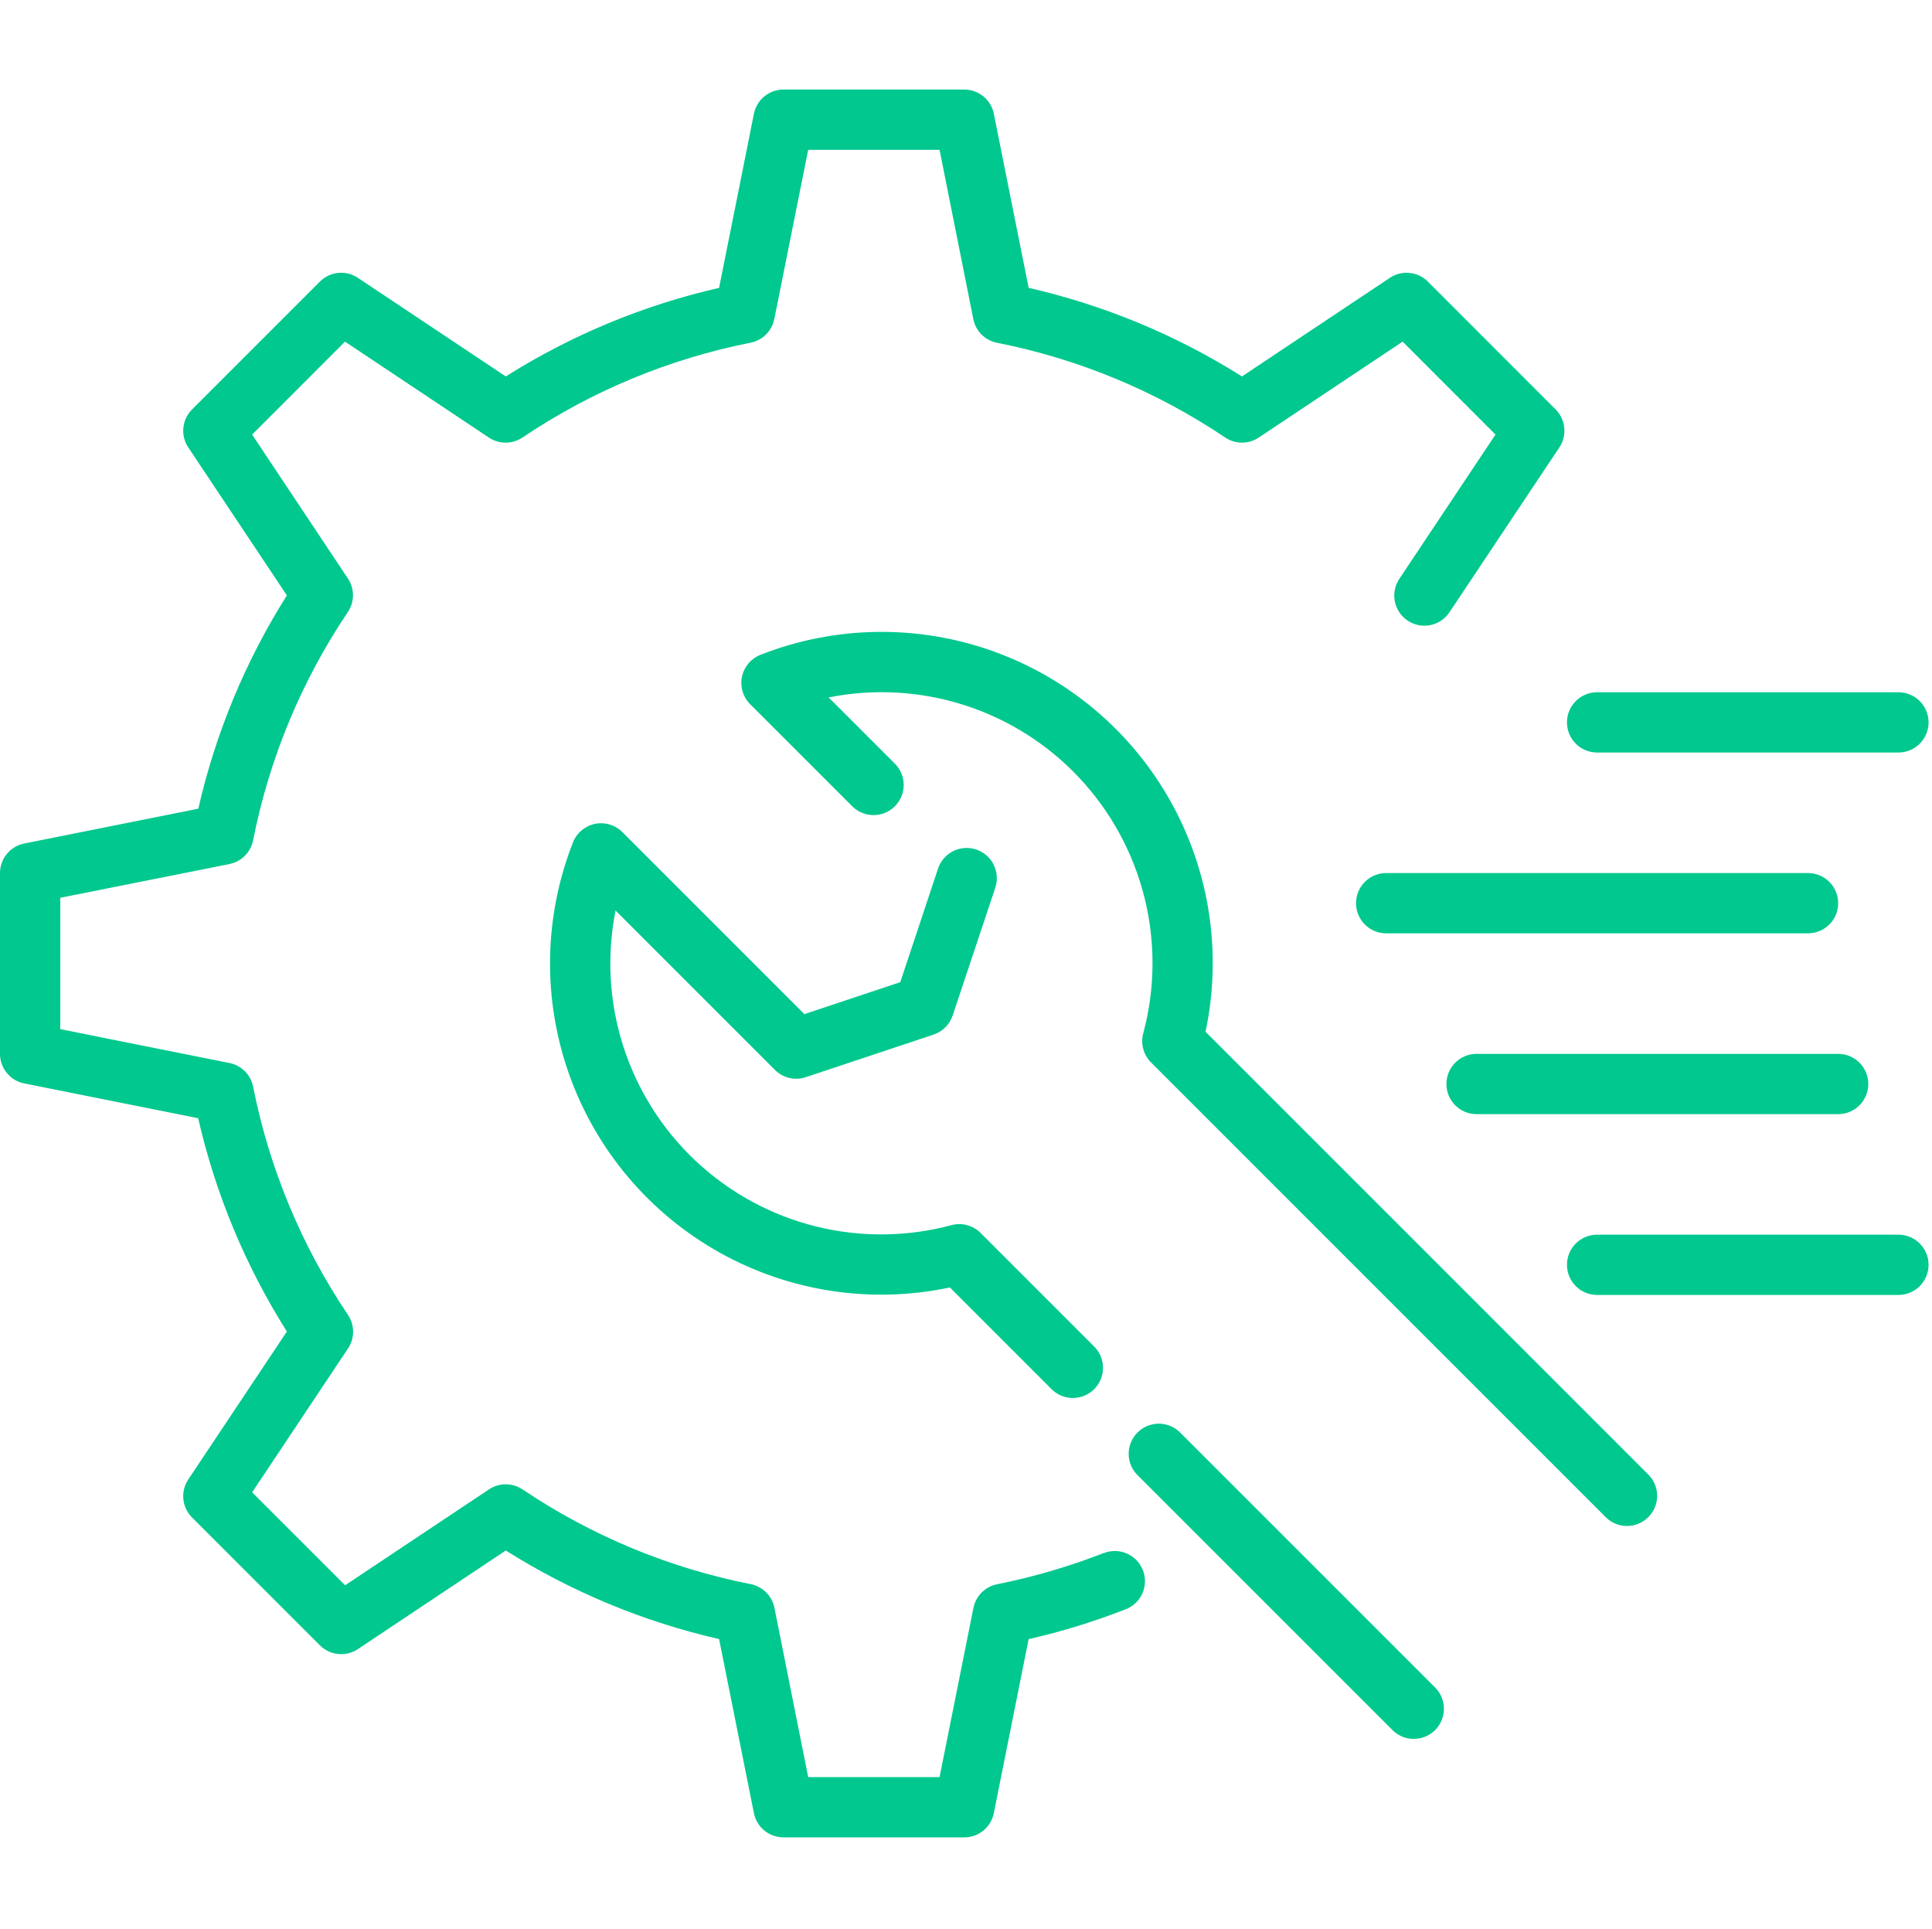
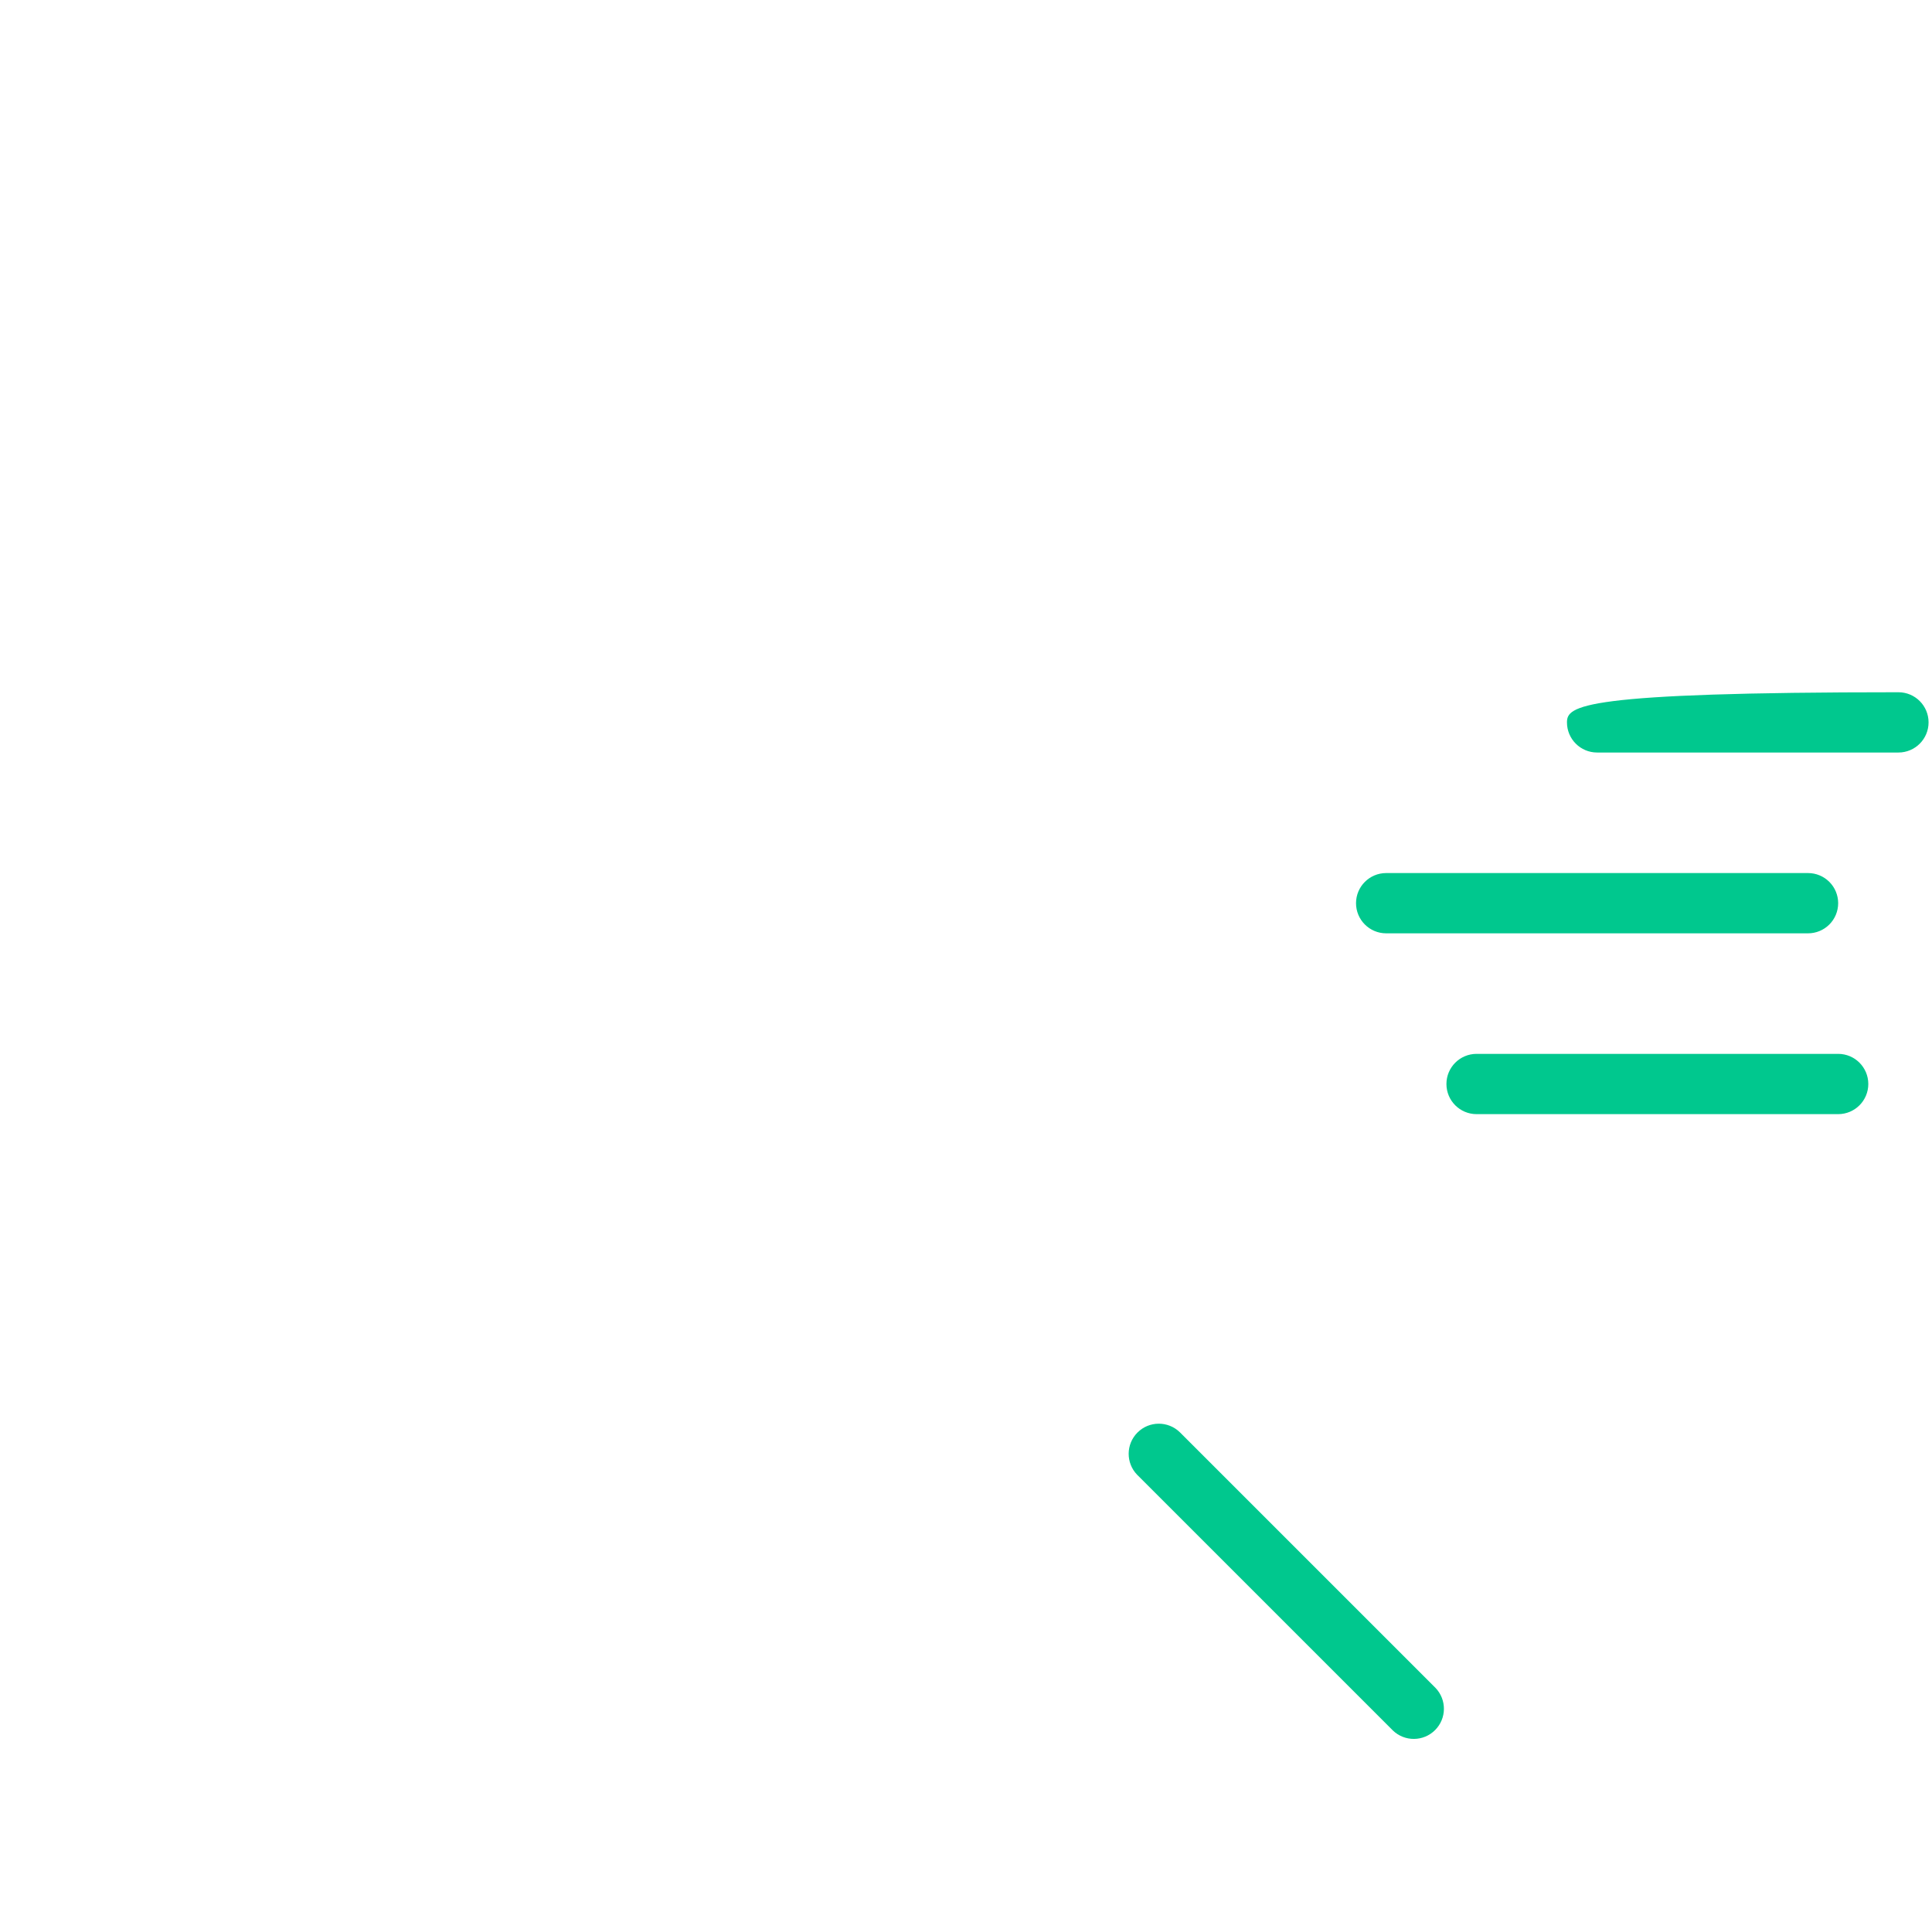
<svg xmlns="http://www.w3.org/2000/svg" width="561" height="560" viewBox="0 0 561 560" fill="none">
-   <path d="M350.054 299.579C354.882 276.817 351.292 253.079 339.952 232.767C328.608 212.451 310.288 196.935 288.382 189.095C266.48 181.256 242.472 181.627 220.82 190.134C218.07 191.213 216.051 193.603 215.449 196.49C214.844 199.381 215.738 202.381 217.828 204.467L247.578 234.217C251.008 237.533 256.469 237.486 259.844 234.111C263.219 230.736 263.266 225.279 259.949 221.845L240.613 202.509V202.505C267.289 197.181 294.828 206.021 313.422 225.88C332.016 245.74 339.027 273.798 331.961 300.068C331.161 303.084 332.028 306.299 334.239 308.506L466.359 440.626C469.788 443.942 475.249 443.891 478.625 440.516C482 437.141 482.047 431.684 478.73 428.25L350.054 299.579Z" fill="#00C88E" />
-   <path d="M225.024 310.659C227.36 313.011 230.833 313.827 233.974 312.769L271.091 300.398V300.394C273.704 299.523 275.751 297.476 276.622 294.863L289.005 257.738C290.532 253.148 288.048 248.187 283.458 246.66C278.864 245.132 273.907 247.617 272.38 252.207L261.415 285.18L233.571 294.465L180.704 241.598V241.594C178.618 239.512 175.622 238.621 172.735 239.223C169.848 239.828 167.462 241.844 166.38 244.586C157.868 266.242 157.497 290.246 165.337 312.152C173.173 334.058 188.689 352.382 209.005 363.722C229.317 375.062 253.056 378.652 275.817 373.824L305.454 403.461C308.887 406.777 314.344 406.731 317.72 403.356C321.095 399.981 321.142 394.524 317.825 391.09L284.735 357.996C282.524 355.789 279.305 354.925 276.29 355.73C250.02 362.789 221.97 355.773 202.114 337.179C182.258 318.585 173.423 291.054 178.743 264.378L225.024 310.659Z" fill="#00C88E" />
  <path d="M342.564 415.839C339.131 412.523 333.674 412.57 330.298 415.945C326.923 419.32 326.876 424.777 330.193 428.211L404.447 502.453H404.443C407.877 505.769 413.334 505.722 416.709 502.347C420.084 498.972 420.135 493.515 416.818 490.081L342.564 415.839Z" fill="#00C88E" />
-   <path d="M320.554 450.909C310.503 454.843 300.124 457.886 289.538 459.999C286.066 460.687 283.351 463.398 282.659 466.866L272.824 515.999H234.676L224.875 466.843C224.183 463.371 221.468 460.664 217.996 459.972C194.297 455.293 171.762 445.937 151.715 432.452C148.773 430.488 144.938 430.488 141.996 432.452L100.215 460.304L73.211 433.312L101.055 391.539C103.024 388.594 103.024 384.754 101.055 381.809C87.559 361.77 78.192 339.239 73.5 315.539C72.812 312.07 70.106 309.355 66.641 308.66L17.5 298.824V260.676L66.656 250.875C70.124 250.168 72.828 247.438 73.499 243.961C78.179 220.262 87.534 197.734 101.019 177.691C102.988 174.746 102.988 170.906 101.019 167.961L73.21 126.188L100.179 99.204L141.96 127.056C144.902 129.02 148.738 129.02 151.679 127.056C171.726 113.56 194.257 104.193 217.96 99.501C221.433 98.813 224.148 96.102 224.839 92.633L234.675 43.5H272.823L282.624 92.656C283.315 96.129 286.03 98.836 289.503 99.528C313.202 104.207 335.737 113.563 355.784 127.048C358.725 129.012 362.561 129.012 365.503 127.048L407.284 99.195L434.253 126.18L406.409 167.952C405.073 169.882 404.569 172.265 405.01 174.574C405.452 176.878 406.799 178.91 408.752 180.21C410.705 181.511 413.1 181.976 415.397 181.495C417.694 181.015 419.702 179.628 420.971 177.656L452.795 129.918V129.914C455.108 126.445 454.651 121.82 451.701 118.871L414.615 81.766C411.666 78.813 407.045 78.356 403.576 80.672L360.631 109.301C341.584 97.293 320.639 88.598 298.69 83.582L288.573 33C287.741 28.926 284.159 26 279.999 26H227.499C223.339 26 219.757 28.926 218.925 33L208.808 83.582C186.859 88.598 165.913 97.293 146.867 109.301L103.922 80.672C100.453 78.356 95.832 78.813 92.883 81.766L55.766 118.883C52.813 121.832 52.356 126.453 54.672 129.922L83.301 172.879C71.285 191.918 62.59 212.859 57.582 234.809L7 244.926C2.926 245.758 0 249.34 0 253.5V306C0 310.16 2.926 313.742 7 314.574L57.547 324.687V324.691C62.566 346.64 71.274 367.582 83.301 386.621L54.672 429.578C52.356 433.047 52.813 437.668 55.766 440.617L92.883 477.734C95.832 480.687 100.453 481.144 103.922 478.828L146.867 450.199C165.914 462.207 186.859 470.902 208.808 475.918L218.925 526.5C219.757 530.574 223.339 533.5 227.499 533.5H279.999C284.159 533.5 287.741 530.574 288.573 526.5L298.686 475.941H298.69C308.311 473.746 317.752 470.835 326.944 467.234C331.425 465.461 333.624 460.394 331.866 455.906C330.104 451.422 325.05 449.203 320.554 450.945L320.554 450.909Z" fill="#00C88E" />
-   <path d="M463.754 218.5H551.254C556.086 218.5 560.004 214.582 560.004 209.75C560.004 204.918 556.086 201 551.254 201H463.754C458.922 201 455.004 204.918 455.004 209.75C455.004 214.582 458.922 218.5 463.754 218.5Z" fill="#00C88E" />
+   <path d="M463.754 218.5H551.254C556.086 218.5 560.004 214.582 560.004 209.75C560.004 204.918 556.086 201 551.254 201C458.922 201 455.004 204.918 455.004 209.75C455.004 214.582 458.922 218.5 463.754 218.5Z" fill="#00C88E" />
  <path d="M533.754 262.25C533.754 259.929 532.833 257.703 531.192 256.062C529.551 254.421 527.325 253.5 525.004 253.5H402.504C397.672 253.5 393.754 257.418 393.754 262.25C393.754 267.082 397.672 271 402.504 271H525.004C527.325 271 529.551 270.078 531.192 268.437C532.832 266.796 533.754 264.57 533.754 262.25Z" fill="#00C88E" />
  <path d="M428.754 323.5H533.754C538.586 323.5 542.504 319.582 542.504 314.75C542.504 309.918 538.586 306 533.754 306H428.754C423.922 306 420.004 309.918 420.004 314.75C420.004 319.582 423.922 323.5 428.754 323.5Z" fill="#00C88E" />
-   <path d="M551.254 358.5H463.754C458.922 358.5 455.004 362.418 455.004 367.25C455.004 372.082 458.922 376 463.754 376H551.254C556.086 376 560.004 372.082 560.004 367.25C560.004 362.418 556.086 358.5 551.254 358.5Z" fill="#00C88E" />
</svg>